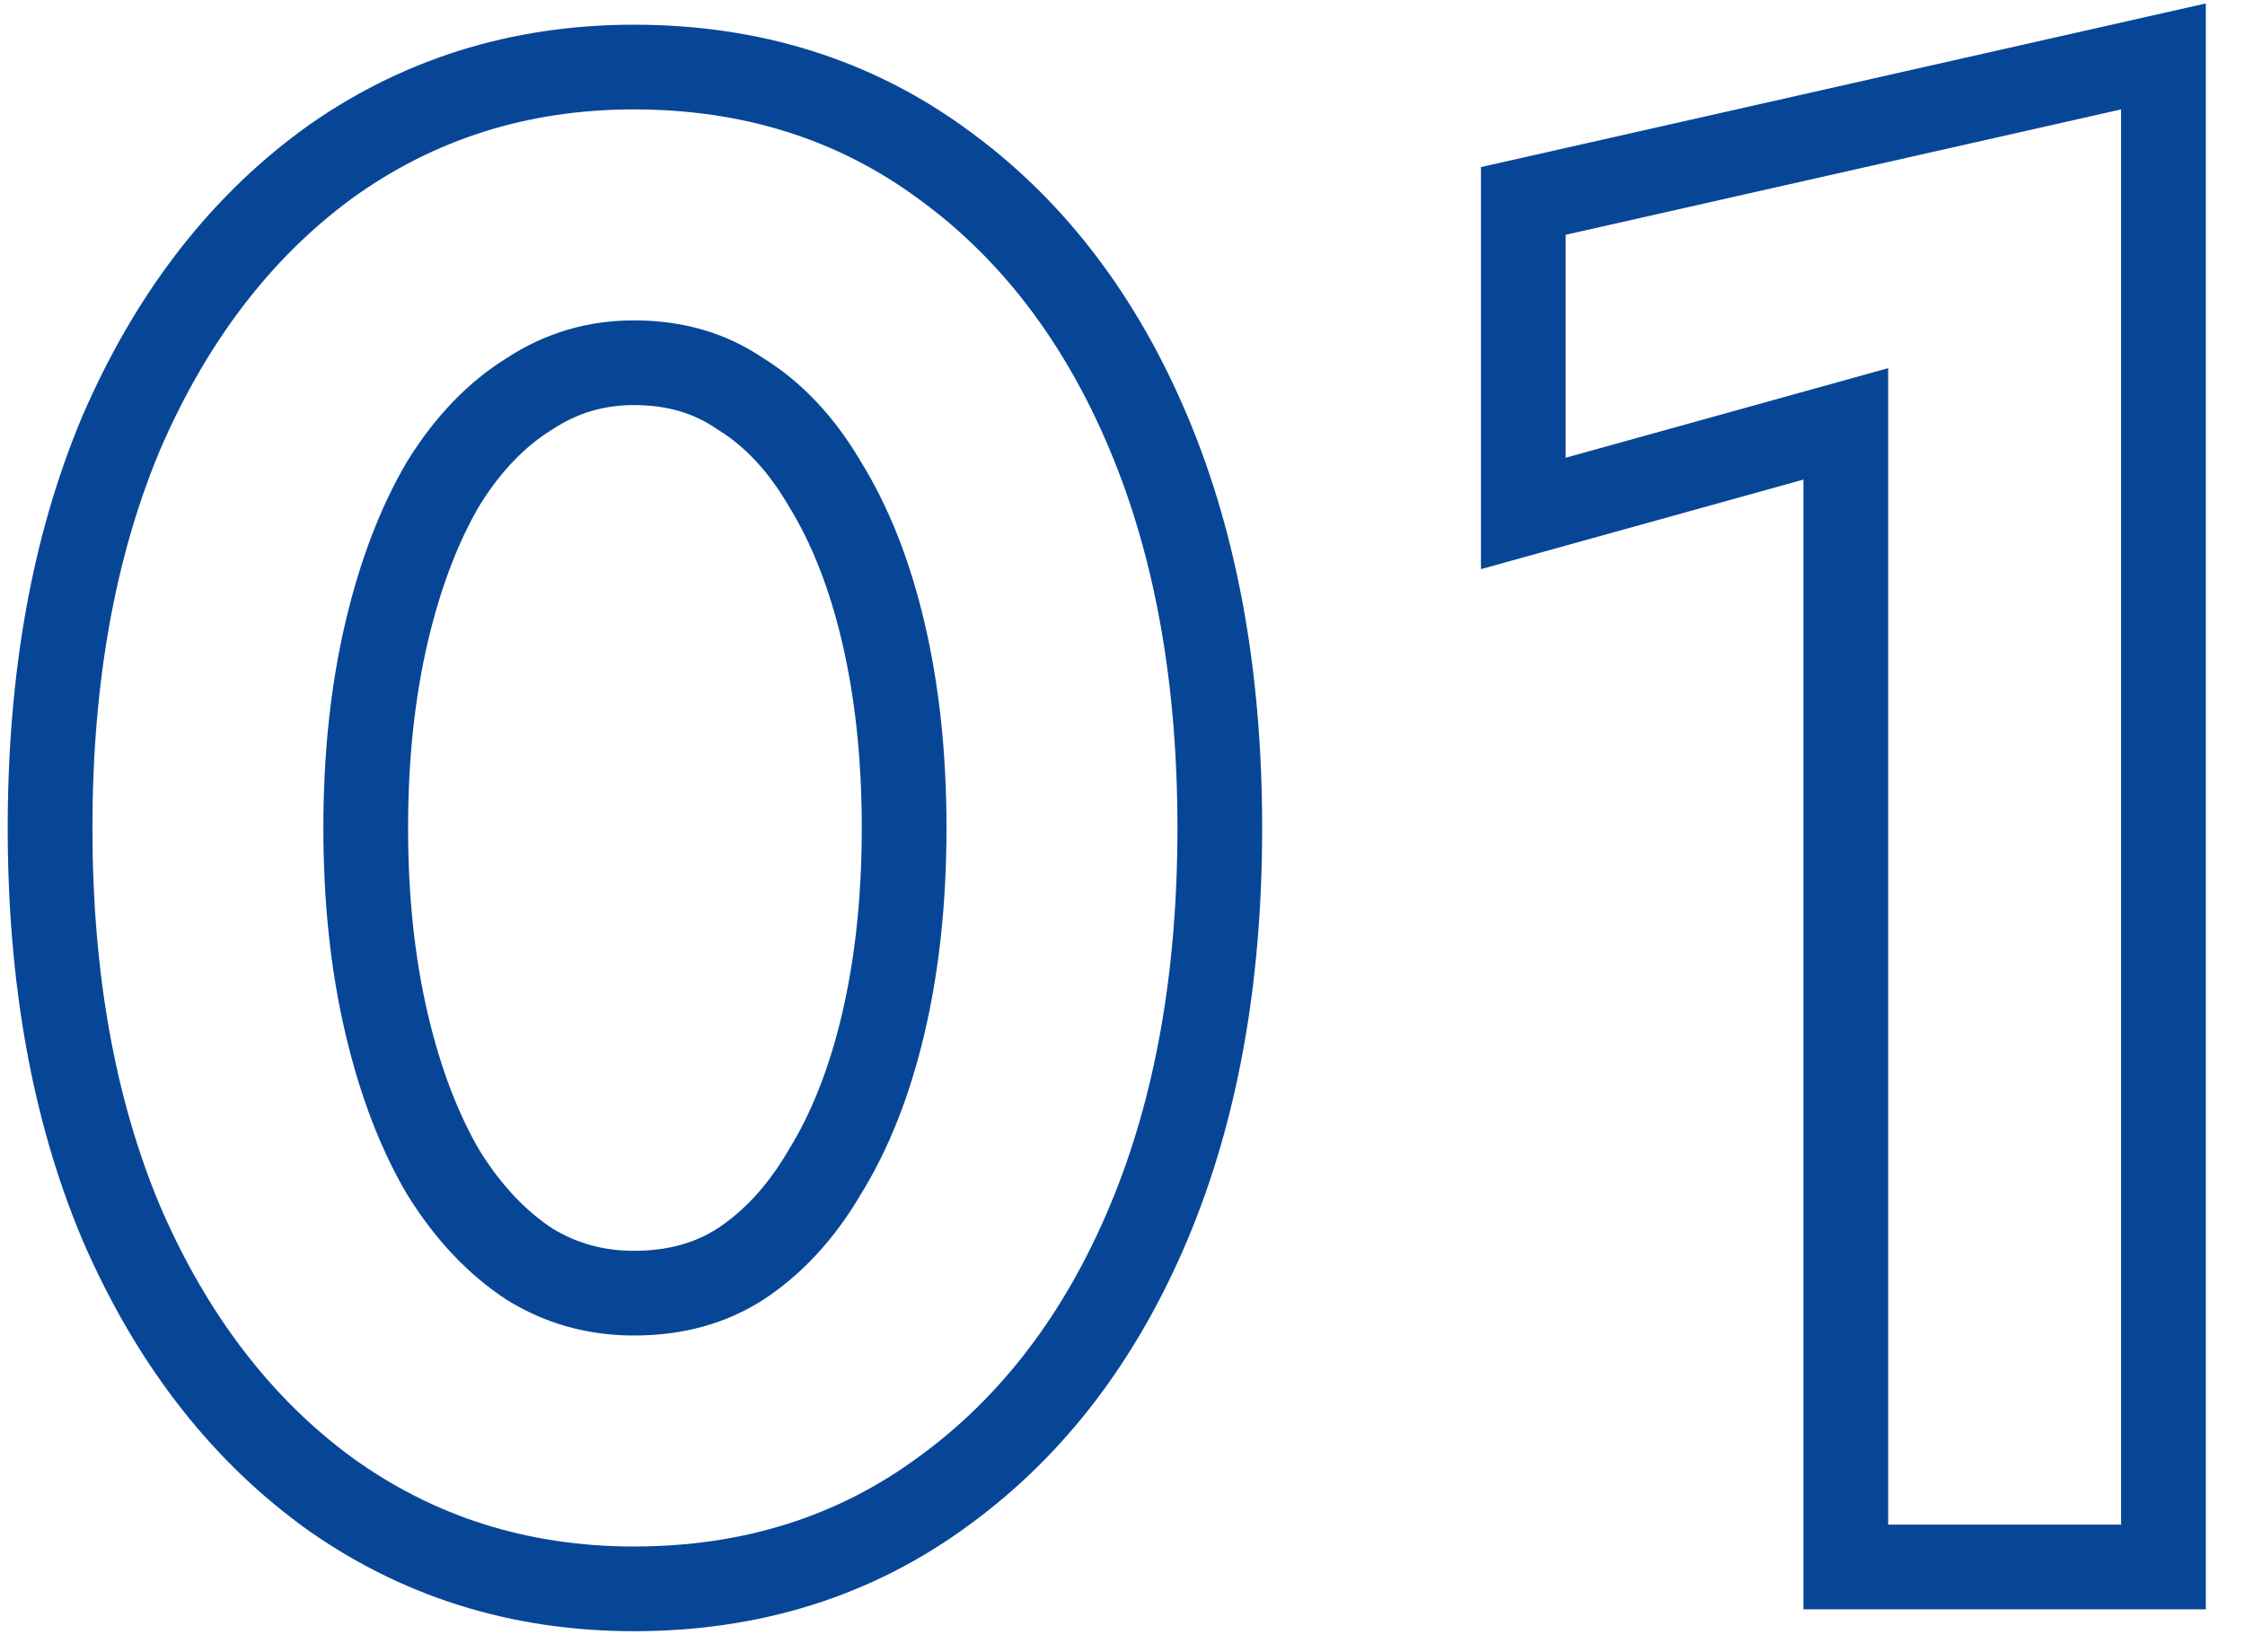
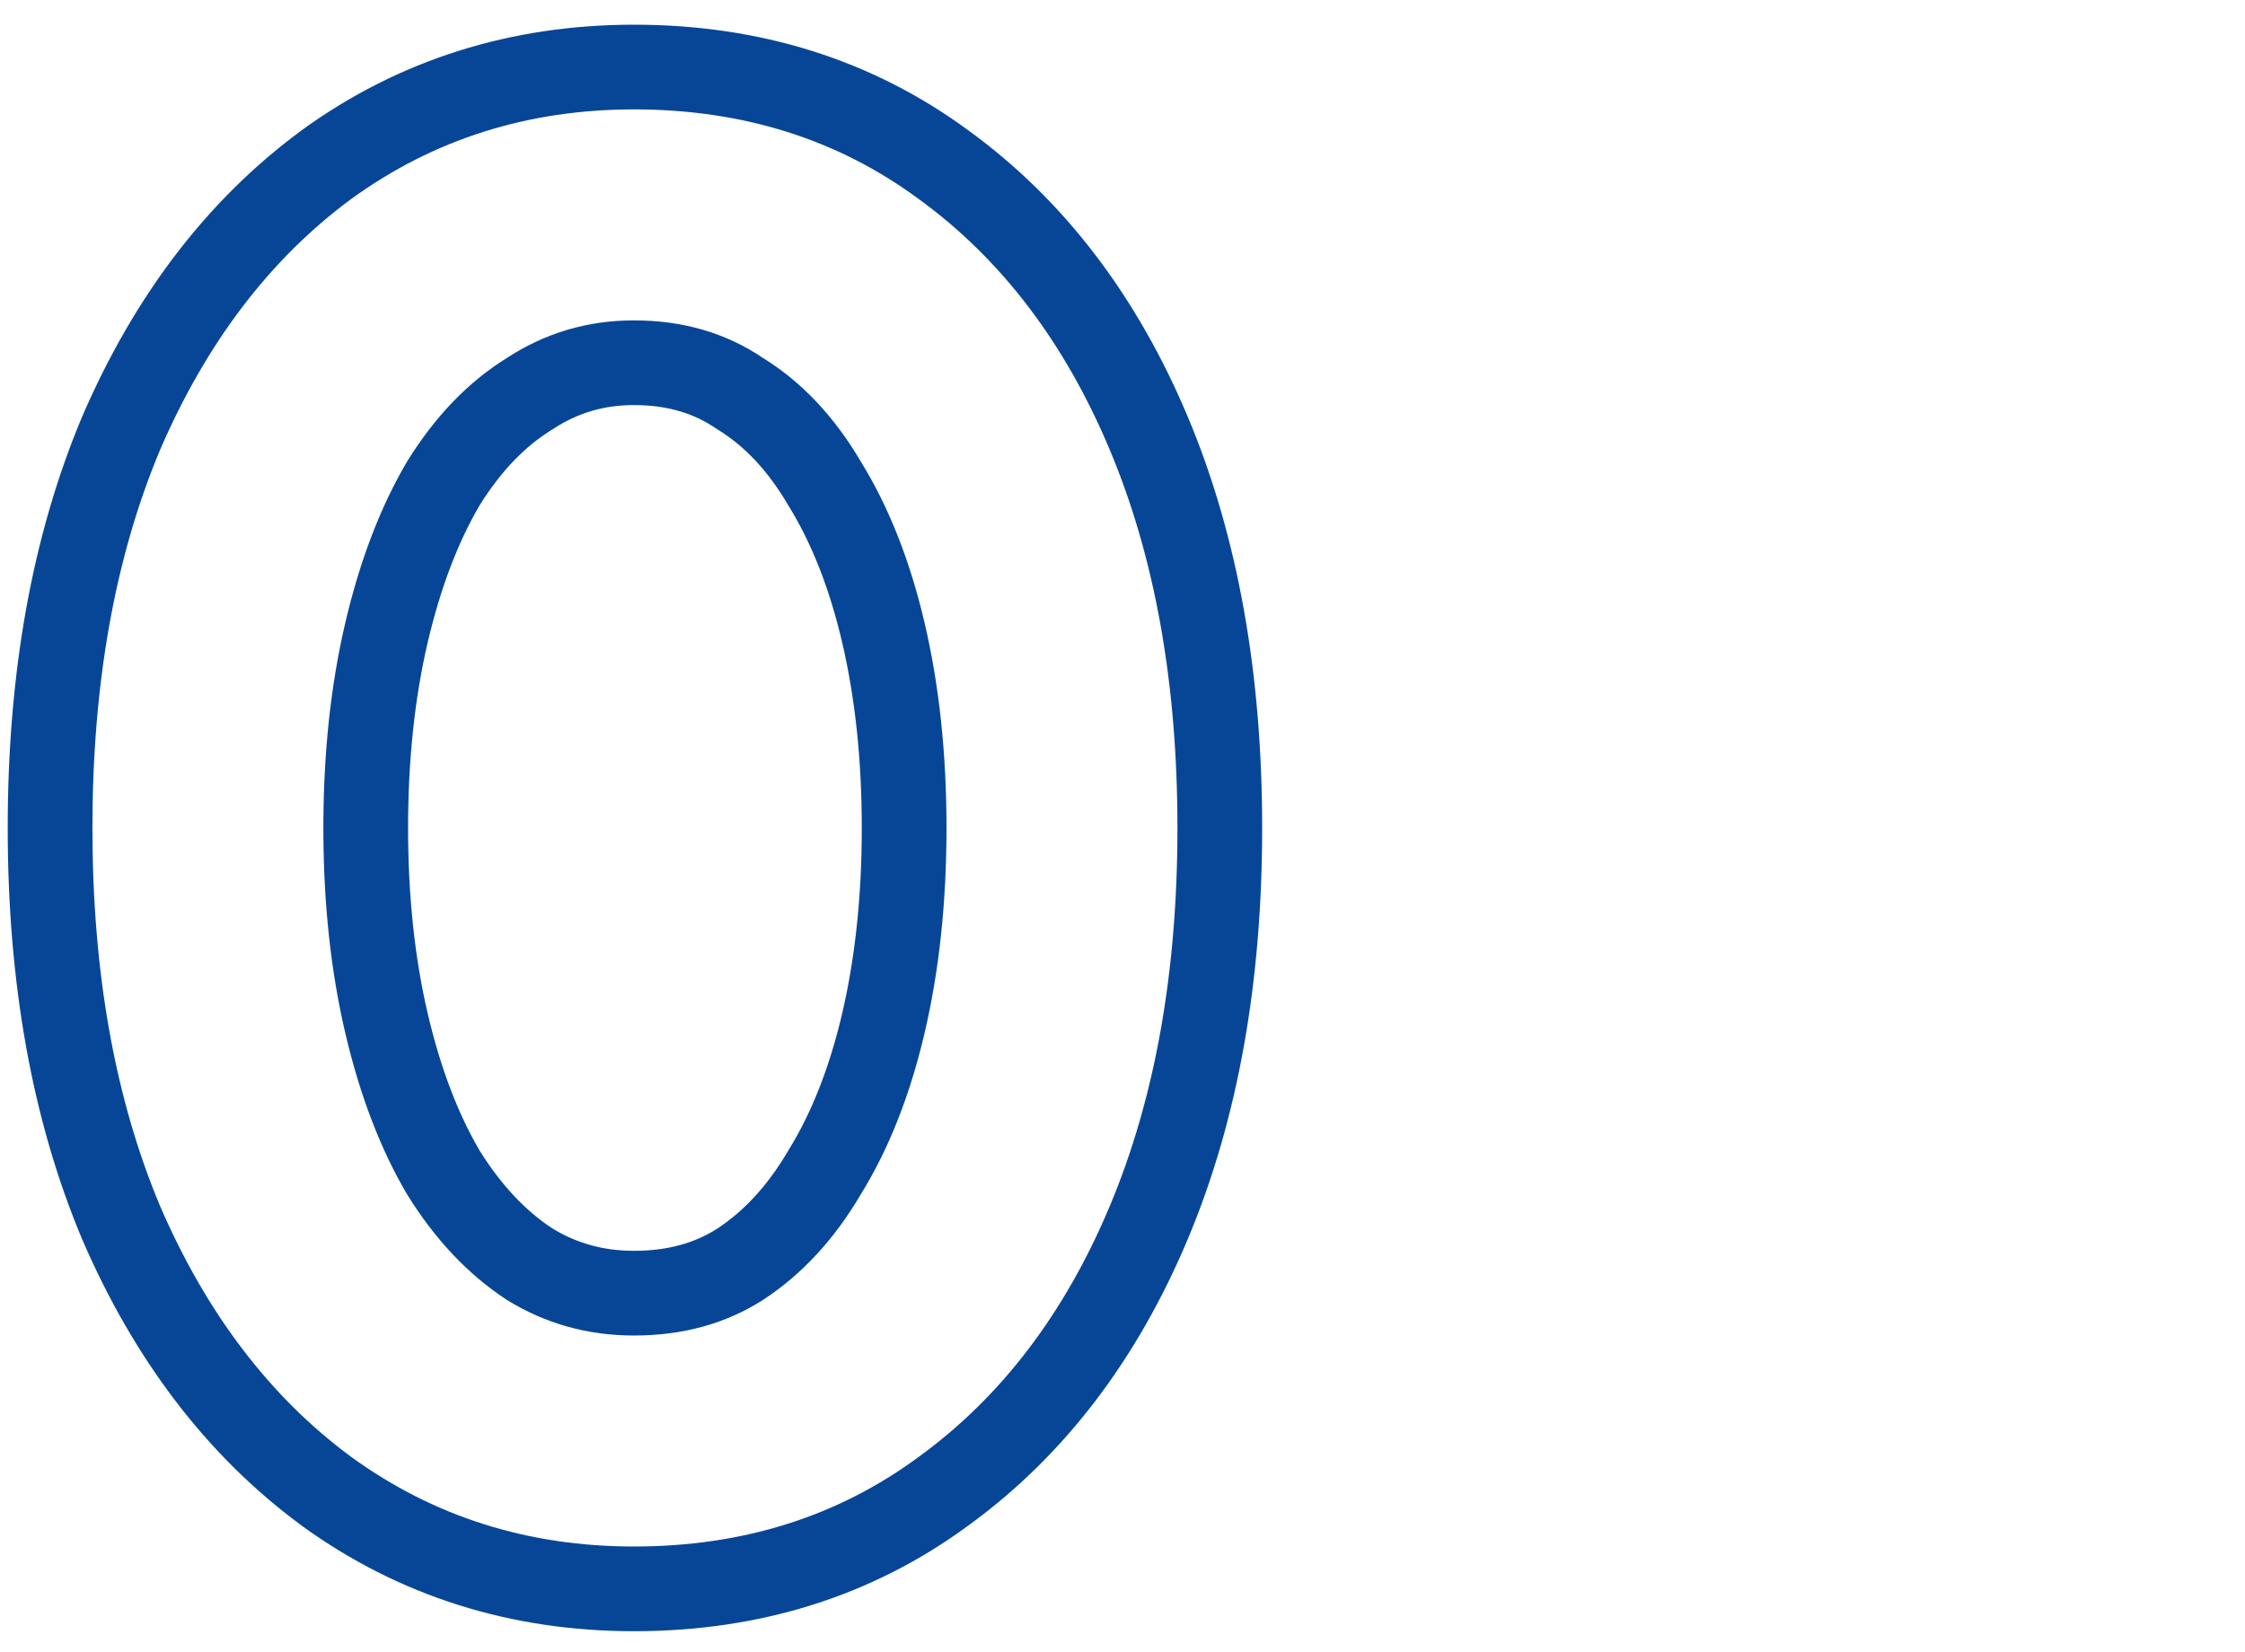
<svg xmlns="http://www.w3.org/2000/svg" width="53" height="39" viewBox="0 0 53 39" fill="none">
-   <path fill-rule="evenodd" clip-rule="evenodd" d="M34.962 13.439V3.945L52.075 0.081V38H42.576V11.324L34.962 13.439ZM44.576 8.693V36H50.075V2.583L36.962 5.544V10.808L44.576 8.693Z" fill="#074697" />
  <path fill-rule="evenodd" clip-rule="evenodd" d="M18.611 27.165L18.622 27.147C19.146 26.299 19.575 25.24 19.881 23.935C20.185 22.634 20.345 21.175 20.345 19.55C20.345 17.925 20.185 16.466 19.881 15.165C19.575 13.86 19.146 12.801 18.622 11.953L18.611 11.935L18.6 11.916C18.112 11.086 17.56 10.526 16.966 10.157L16.932 10.136L16.898 10.113C16.383 9.763 15.764 9.565 14.966 9.565C14.255 9.565 13.634 9.751 13.054 10.131L13.034 10.144L13.013 10.157C12.413 10.53 11.841 11.098 11.321 11.935C10.821 12.789 10.405 13.856 10.098 15.165C9.794 16.466 9.634 17.925 9.634 19.55C9.634 21.175 9.794 22.634 10.098 23.935C10.405 25.244 10.821 26.311 11.321 27.165C11.84 28 12.417 28.594 13.033 29.002C13.611 29.356 14.241 29.535 14.966 29.535C15.783 29.535 16.415 29.342 16.933 29.011C17.548 28.606 18.11 28.018 18.6 27.184L18.611 27.165ZM18.021 30.689C17.144 31.253 16.125 31.535 14.966 31.535C13.87 31.535 12.867 31.253 11.958 30.689C11.05 30.094 10.266 29.263 9.608 28.198C8.981 27.133 8.496 25.864 8.151 24.391C7.806 22.918 7.634 21.305 7.634 19.55C7.634 17.795 7.806 16.182 8.151 14.709C8.496 13.236 8.981 11.967 9.608 10.902C10.266 9.837 11.05 9.022 11.958 8.458C12.867 7.863 13.87 7.565 14.966 7.565C16.125 7.565 17.144 7.863 18.021 8.458C18.93 9.022 19.698 9.837 20.324 10.902C20.982 11.967 21.483 13.236 21.828 14.709C22.173 16.182 22.345 17.795 22.345 19.55C22.345 21.305 22.173 22.918 21.828 24.391C21.483 25.864 20.982 27.133 20.324 28.198C19.698 29.263 18.93 30.094 18.021 30.689ZM1.94 9.836L1.944 9.827C3.158 7.018 4.865 4.741 7.105 3.089L7.111 3.084L7.117 3.079C9.417 1.41 12.057 0.583 14.966 0.583C17.923 0.583 20.586 1.402 22.868 3.084C25.145 4.739 26.858 7.024 28.043 9.846C29.233 12.68 29.797 15.931 29.797 19.55C29.797 23.169 29.233 26.42 28.043 29.254C26.858 32.077 25.145 34.361 22.868 36.016C20.586 37.698 17.923 38.517 14.966 38.517C12.057 38.517 9.417 37.69 7.117 36.021L7.111 36.016L7.105 36.011C4.865 34.359 3.158 32.082 1.944 29.273L1.94 29.264L1.936 29.254C0.746 26.42 0.182 23.169 0.182 19.55C0.182 15.931 0.746 12.68 1.936 9.846L1.94 9.836ZM21.687 4.698C19.776 3.288 17.535 2.583 14.966 2.583C12.46 2.583 10.235 3.288 8.292 4.698C6.381 6.108 4.877 8.082 3.78 10.62C2.715 13.158 2.182 16.135 2.182 19.55C2.182 22.965 2.715 25.942 3.78 28.48C4.877 31.018 6.381 32.992 8.292 34.402C10.235 35.812 12.46 36.517 14.966 36.517C17.535 36.517 19.776 35.812 21.687 34.402C23.63 32.992 25.134 31.018 26.199 28.48C27.265 25.942 27.797 22.965 27.797 19.55C27.797 16.135 27.265 13.158 26.199 10.62C25.134 8.082 23.63 6.108 21.687 4.698Z" fill="#074697" />
</svg>